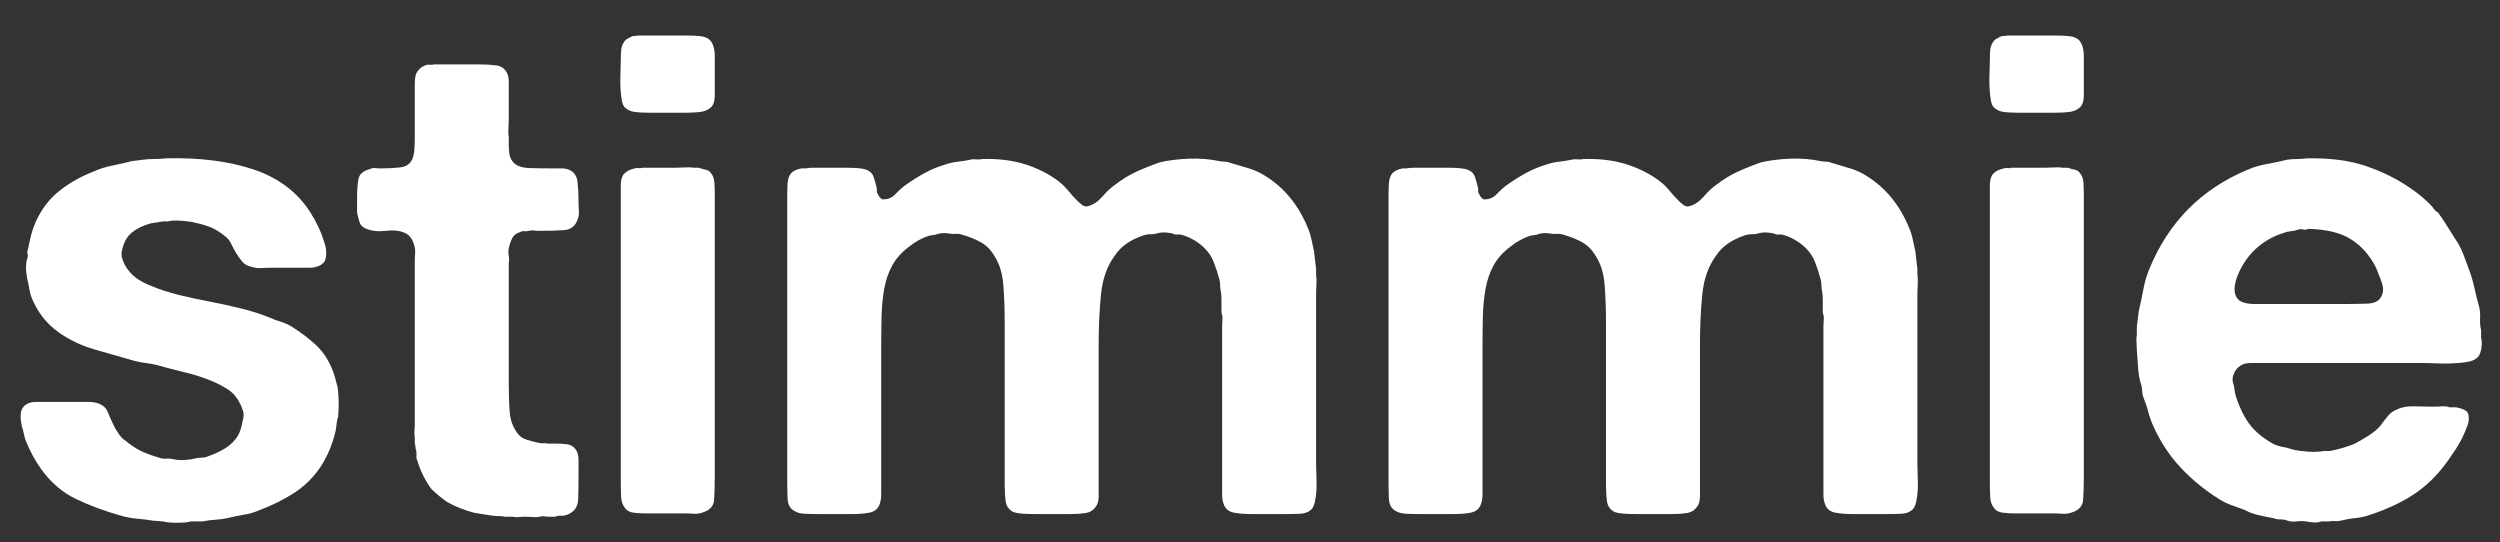
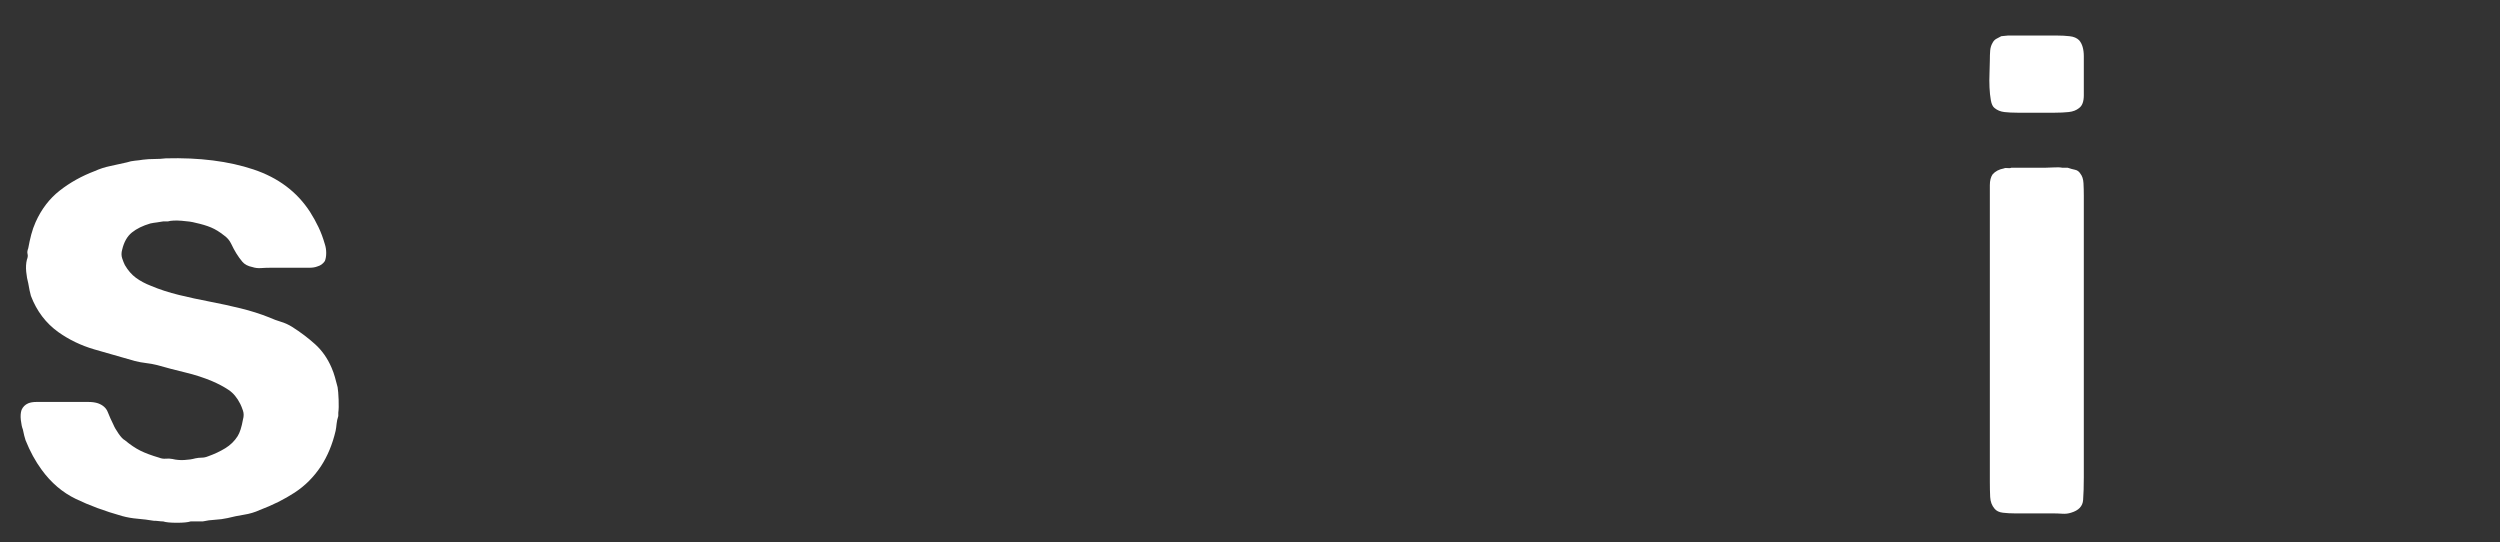
<svg xmlns="http://www.w3.org/2000/svg" fill="none" viewBox="0 0 1900 412" height="412" width="1900">
  <rect x="0" y="0" width="1900" height="412" fill="#333333" stroke="none" />
  <path fill="white" d="M126.024 120.342C151.524 119.665 173.712 122.467 192.587 128.759C211.462 135.05 225.826 145.852 235.691 161.155C238.066 164.894 240.18 168.717 242.045 172.634C243.92 176.54 245.535 180.873 246.899 185.634C247.576 187.675 247.92 189.884 247.92 192.259C247.92 194.634 247.576 196.675 246.899 198.384C245.535 200.425 243.67 201.79 241.295 202.467C239.587 203.149 237.545 203.488 235.17 203.488C232.795 203.488 230.41 203.488 228.024 203.488H205.587C203.212 203.488 200.826 203.571 198.441 203.738C196.066 203.905 193.857 203.649 191.816 202.967C188.41 202.29 185.857 200.925 184.149 198.884C182.451 196.842 180.925 194.717 179.566 192.509C178.217 190.3 176.946 187.925 175.753 185.384C174.555 182.832 172.774 180.707 170.399 179.009C166.993 176.29 163.675 174.248 160.441 172.884C157.217 171.524 153.222 170.332 148.462 169.3C146.087 168.623 142.597 168.113 138.003 167.78C133.42 167.436 129.93 167.602 127.545 168.28H123.982C122.274 168.628 120.654 168.884 119.128 169.05C117.597 169.217 115.988 169.477 114.295 169.821C108.503 171.519 103.821 173.811 100.253 176.696C96.68 179.587 94.217 183.925 92.858 189.717C92.175 192.092 92.175 194.3 92.858 196.342C93.535 198.384 94.217 200.087 94.899 201.446C97.285 205.53 100.092 208.759 103.316 211.134C106.55 213.509 110.378 215.55 114.795 217.259C121.253 219.983 128.305 222.28 135.962 224.155C143.613 226.019 151.43 227.712 159.42 229.238C167.42 230.769 175.238 232.467 182.878 234.342C190.529 236.217 197.759 238.509 204.566 241.217C207.618 242.582 210.592 243.691 213.482 244.55C216.384 245.399 219.196 246.67 221.92 248.363C228.378 252.446 234.238 256.873 239.503 261.634C244.779 266.399 248.946 272.352 252.003 279.488C253.029 281.863 253.878 284.248 254.545 286.634C255.222 289.009 255.904 291.561 256.587 294.28C256.93 296.321 257.191 299.467 257.357 303.717C257.524 307.967 257.441 311.28 257.107 313.655V316.196C256.425 318.238 255.993 320.196 255.816 322.071C255.649 323.946 255.399 325.733 255.066 327.425C252.691 337.634 248.946 346.649 243.837 354.467C238.404 362.623 231.774 369.253 223.941 374.363C216.118 379.462 207.279 383.878 197.42 387.613C193.68 389.321 189.691 390.509 185.441 391.175C181.191 391.852 177.024 392.707 172.941 393.738C169.884 394.415 166.738 394.842 163.503 395.009C160.279 395.175 157.134 395.597 154.066 396.28H144.899C142.857 396.957 139.368 397.3 134.441 397.3C129.509 397.3 126.024 396.957 123.982 396.28C122.951 396.28 121.842 396.196 120.649 396.03C119.467 395.863 118.196 395.78 116.837 395.78C112.753 395.097 108.67 394.582 104.587 394.238C100.514 393.905 96.608 393.222 92.858 392.196C79.608 388.462 67.878 384.128 57.67 379.196C47.472 374.269 38.8 366.873 31.649 357.009C26.899 350.55 22.821 343.071 19.42 334.571C18.738 332.53 18.055 329.811 17.378 326.405C16.696 324.712 16.18 322.337 15.837 319.28C15.503 316.212 15.675 313.655 16.358 311.613C17.368 309.238 19.071 307.54 21.462 306.509C23.154 305.832 25.191 305.488 27.566 305.488C29.951 305.488 32.508 305.488 35.233 305.488H59.191C61.91 305.488 64.633 305.488 67.358 305.488C70.076 305.488 72.462 305.832 74.503 306.509C78.238 307.873 80.701 310.087 81.899 313.155C83.092 316.212 84.535 319.441 86.233 322.842C86.91 324.54 88.18 326.748 90.045 329.467C91.92 332.191 93.535 333.894 94.899 334.571C98.983 337.977 102.889 340.613 106.628 342.488C110.378 344.352 115.139 346.128 120.92 347.821C122.613 348.503 124.305 348.759 126.003 348.592C127.712 348.425 129.42 348.509 131.128 348.842C133.837 349.524 136.805 349.78 140.045 349.613C143.279 349.446 146.087 349.024 148.462 348.342C150.154 347.998 151.764 347.821 153.295 347.821C154.837 347.821 156.451 347.483 158.149 346.8C162.91 345.108 167.243 343.071 171.149 340.696C175.066 338.311 178.212 335.248 180.587 331.509C182.295 328.79 183.654 324.54 184.67 318.759C185.347 316.384 185.347 314.175 184.67 312.134C183.988 310.092 183.305 308.394 182.628 307.03C180.253 302.269 177.279 298.696 173.712 296.321C170.139 293.936 165.972 291.717 161.212 289.675C154.753 286.967 147.951 284.769 140.816 283.071C133.675 281.363 126.529 279.488 119.378 277.446C116.67 276.769 113.863 276.259 110.962 275.925C108.071 275.582 105.274 275.066 102.566 274.384C91.675 271.332 81.3 268.358 71.441 265.467C61.576 262.566 52.566 258.227 44.399 252.446C34.883 245.644 27.92 236.462 23.503 224.905C22.821 222.53 22.139 219.3 21.462 215.217C20.779 212.832 20.264 209.941 19.92 206.55C19.587 203.149 19.759 200.087 20.441 197.363C21.118 195.67 21.285 194.227 20.941 193.03C20.608 191.837 20.779 190.394 21.462 188.696C22.139 184.946 22.904 181.462 23.753 178.238C24.597 175.003 25.701 171.858 27.066 168.8C31.483 158.941 37.597 150.946 45.42 144.821C53.253 138.696 62.097 133.769 71.962 130.03C75.696 128.337 79.597 127.066 83.67 126.217C87.753 125.358 92.008 124.42 96.441 123.405C98.483 122.727 100.514 122.3 102.545 122.134C104.587 121.957 106.628 121.696 108.67 121.363C111.389 121.019 114.279 120.842 117.337 120.842C120.404 120.842 123.3 120.675 126.024 120.342Z" />
-   <path fill="white" d="M329.521 48.925H363.688C368.797 48.925 373.302 49.186 377.208 49.696C381.125 50.212 383.927 52.337 385.625 56.071C386.302 57.779 386.646 59.821 386.646 62.196C386.646 64.571 386.646 66.957 386.646 69.342V92.279C386.646 93.988 386.563 95.946 386.396 98.154C386.229 100.363 386.313 102.321 386.646 104.029V109.634C386.646 112.358 386.813 114.821 387.146 117.029C387.49 119.238 388.344 121.191 389.708 122.884C392.083 125.957 396.417 127.571 402.708 127.738C409 127.904 415.031 127.988 420.813 127.988C422.854 127.988 424.896 127.988 426.938 127.988C428.979 127.988 430.844 128.332 432.542 129.009C436.292 130.717 438.417 133.779 438.917 138.196C439.427 142.613 439.688 147.545 439.688 152.988C439.688 155.363 439.771 157.748 439.938 160.134C440.115 162.509 439.865 164.545 439.188 166.238C437.479 171.686 433.901 174.582 428.458 174.925C423.026 175.259 416.906 175.425 410.104 175.425C408.74 175.425 407.297 175.342 405.771 175.175C404.24 175.009 402.969 175.092 401.958 175.425C400.594 175.774 399.401 175.863 398.375 175.696C397.36 175.519 396.339 175.769 395.313 176.446C392.589 177.128 390.63 178.571 389.438 180.779C388.255 182.988 387.323 185.628 386.646 188.696C386.313 190.394 386.313 192.259 386.646 194.3C386.99 196.342 386.99 198.212 386.646 199.904V291.217C386.646 299.717 386.896 307.113 387.396 313.404C387.906 319.696 390.042 325.227 393.792 329.988C395.485 332.019 397.776 333.462 400.667 334.321C403.552 335.17 406.531 335.936 409.604 336.613C410.615 336.946 411.719 337.029 412.917 336.863C414.11 336.696 415.047 336.779 415.729 337.113H421.333C425.068 337.113 428.297 337.29 431.021 337.634C433.74 337.967 435.948 339.332 437.646 341.717C439.005 343.759 439.688 346.399 439.688 349.634C439.688 352.858 439.688 356.17 439.688 359.571C439.688 366.712 439.604 373.259 439.438 379.217C439.271 385.165 436.464 389.149 431.021 391.175C429.323 391.852 427.797 392.113 426.438 391.946C425.073 391.78 423.542 392.035 421.833 392.717H416.75C416.068 392.717 415.047 392.623 413.688 392.446C412.323 392.28 411.13 392.368 410.104 392.717C408.406 393.05 406.625 393.134 404.75 392.967C402.886 392.8 401.104 392.717 399.396 392.717C397.698 392.717 396 392.8 394.292 392.967C392.594 393.134 391.068 393.05 389.708 392.717H384.104C382.396 392.368 380.521 392.196 378.479 392.196C376.438 392.196 374.568 392.03 372.875 391.696C370.5 391.347 368.292 391.009 366.25 390.675C364.208 390.342 362.167 390.003 360.125 389.655C356.386 388.644 352.818 387.457 349.417 386.092C346.011 384.733 342.781 383.196 339.729 381.488C338.698 380.811 337.672 380.045 336.646 379.196C335.63 378.352 334.443 377.415 333.083 376.384C332.401 375.717 331.547 374.962 330.521 374.113C329.505 373.253 328.656 372.483 327.979 371.8C323.229 365.342 319.656 358.207 317.271 350.384C316.589 349.024 316.333 347.753 316.5 346.571C316.677 345.378 316.594 343.925 316.25 342.217C315.917 341.54 315.75 340.691 315.75 339.675C315.75 338.649 315.573 337.795 315.229 337.113V332.009C314.896 330.665 314.813 329.144 314.979 327.446C315.146 325.738 315.229 324.029 315.229 322.321V199.904C315.229 197.529 315.313 195.154 315.479 192.779C315.656 190.394 315.406 188.175 314.729 186.134C313.365 181.384 310.984 178.332 307.583 176.967C303.844 175.259 299.083 174.748 293.292 175.425C287.511 176.108 282.589 175.602 278.521 173.904C275.797 172.878 274.094 171.342 273.417 169.3C272.734 167.259 272.052 164.712 271.375 161.654V150.946C271.375 144.821 271.714 139.894 272.396 136.154C273.073 132.42 275.964 129.873 281.063 128.509C282.422 127.832 283.781 127.571 285.146 127.738C286.505 127.904 288.031 127.988 289.729 127.988C294.823 127.988 299.583 127.738 304 127.238C308.427 126.727 311.49 124.769 313.188 121.363C314.214 118.988 314.813 116.274 314.979 113.217C315.146 110.149 315.229 107.087 315.229 104.029V72.404C315.229 69.686 315.229 66.795 315.229 63.738C315.229 60.67 315.568 58.113 316.25 56.071C317.958 52.67 320.511 50.462 323.917 49.446C324.594 49.102 325.526 49.019 326.708 49.196C327.901 49.363 328.839 49.274 329.521 48.925Z" />
-   <path fill="white" d="M539.661 30.571C542.036 33.295 543.224 37.379 543.224 42.821C543.224 48.254 543.224 53.524 543.224 58.634C543.224 63.05 543.224 67.644 543.224 72.404C543.224 77.154 542.036 80.384 539.661 82.092C537.62 83.79 534.979 84.811 531.745 85.154C528.521 85.488 525.036 85.654 521.286 85.654H492.724C488.984 85.654 485.672 85.488 482.786 85.154C479.896 84.811 477.432 83.79 475.39 82.092C474.026 81.066 473.088 79.108 472.578 76.217C472.062 73.332 471.724 70.102 471.557 66.529C471.39 62.962 471.39 59.311 471.557 55.571C471.724 51.821 471.807 48.587 471.807 45.863C471.807 43.154 471.89 40.696 472.057 38.488C472.234 36.269 472.833 34.311 473.849 32.613C474.526 31.253 475.463 30.233 476.661 29.55C477.854 28.873 479.13 28.191 480.495 27.509C481.172 27.509 482.021 27.425 483.036 27.259C484.062 27.092 484.916 27.009 485.599 27.009H522.828C526.229 27.009 529.458 27.186 532.515 27.529C535.567 27.863 537.953 28.878 539.661 30.571ZM543.224 362.613C543.224 369.42 543.047 375.207 542.703 379.967C542.37 384.733 539.312 387.962 533.536 389.655C531.495 390.337 529.276 390.592 526.89 390.425C524.515 390.259 521.963 390.175 519.245 390.175H490.682C487.625 390.175 484.651 390.009 481.765 389.675C478.875 389.332 476.75 388.3 475.39 386.592C473.349 384.217 472.234 381.248 472.057 377.675C471.89 374.108 471.807 370.28 471.807 366.196V150.946C471.807 147.545 471.807 144.144 471.807 140.738C471.807 137.337 472.484 134.623 473.849 132.592C475.89 130.207 478.786 128.67 482.536 127.988C483.213 127.655 484.146 127.571 485.328 127.738C486.521 127.905 487.458 127.821 488.14 127.488H513.64C515.682 127.488 517.974 127.405 520.515 127.238C523.067 127.061 525.203 127.144 526.911 127.488H530.995C533.021 128.17 534.88 128.686 536.578 129.03C538.286 129.363 539.651 130.378 540.682 132.071C542.041 133.78 542.807 136.165 542.974 139.217C543.14 142.274 543.224 145.503 543.224 148.905V362.613Z" />
-   <path fill="white" d="M746.233 120.842C758.801 120.509 769.842 121.878 779.358 124.946C788.884 128.003 797.223 132.248 804.379 137.675C807.087 139.717 809.546 142.102 811.754 144.821C813.973 147.545 816.447 150.269 819.171 152.988C819.848 153.67 820.952 154.608 822.483 155.8C824.009 156.983 825.618 157.233 827.316 156.55C831.066 155.54 834.634 153.082 838.025 149.175C841.426 145.259 844.66 142.28 847.733 140.238C852.483 136.503 857.577 133.358 863.025 130.8C868.467 128.248 874.592 125.78 881.4 123.405C884.108 122.727 887.421 122.128 891.337 121.613C895.254 121.102 899.337 120.759 903.587 120.592C907.837 120.425 911.91 120.519 915.816 120.863C919.733 121.196 923.217 121.707 926.275 122.384C927.967 122.717 929.493 122.884 930.858 122.884C932.217 122.884 933.754 123.227 935.462 123.905C940.223 125.269 944.816 126.628 949.233 127.988C953.65 129.352 957.723 131.227 961.462 133.613C975.754 142.446 986.467 155.363 993.608 172.363C994.967 175.436 995.988 178.587 996.671 181.821C997.348 185.045 998.03 188.186 998.712 191.238C999.046 193.628 999.296 195.842 999.462 197.884C999.639 199.915 999.9 201.946 1000.23 203.988V209.092C1000.58 211.134 1000.66 213.519 1000.48 216.238C1000.32 218.962 1000.23 221.509 1000.23 223.884V352.925C1000.23 355.649 1000.32 358.795 1000.48 362.363C1000.66 365.936 1000.66 369.337 1000.48 372.571C1000.32 375.795 999.889 378.858 999.212 381.759C998.53 384.649 997.509 386.602 996.15 387.613C994.108 389.321 991.467 390.259 988.233 390.425C985.009 390.592 981.53 390.675 977.796 390.675H950.754C945.988 390.675 941.738 390.337 938.004 389.655C934.264 388.977 931.717 387.108 930.358 384.05C929.327 381.665 928.816 379.024 928.816 376.134C928.816 373.248 928.816 370.441 928.816 367.717V248.884C928.816 247.175 928.9 245.311 929.066 243.28C929.243 241.238 928.993 239.363 928.316 237.655V233.571C928.316 231.53 928.316 229.498 928.316 227.467C928.316 225.425 928.15 223.384 927.816 221.342C927.467 219.983 927.296 218.54 927.296 217.009C927.296 215.467 927.129 214.019 926.796 212.655C925.431 207.561 923.983 203.061 922.441 199.155C920.91 195.238 918.618 191.753 915.566 188.696C910.801 183.936 905.025 180.53 898.233 178.488C896.868 178.155 895.676 178.071 894.65 178.238C893.634 178.405 892.447 178.149 891.087 177.467C889.723 177.134 888.108 176.884 886.233 176.717C884.358 176.54 882.572 176.623 880.879 176.967C878.837 177.649 876.796 177.988 874.754 177.988C872.712 177.988 870.671 178.332 868.629 179.009C858.764 182.399 851.629 187.498 847.212 194.3C841.431 202.123 837.947 211.899 836.754 223.634C835.572 235.358 834.983 248.191 834.983 262.134V367.217C834.983 370.623 834.983 374.024 834.983 377.425C834.983 380.816 834.129 383.53 832.421 385.571C830.723 387.962 828.259 389.415 825.025 389.925C821.801 390.425 818.15 390.675 814.066 390.675H786.525C783.452 390.675 780.473 390.592 777.587 390.425C774.697 390.259 772.233 389.837 770.191 389.155C766.785 387.446 764.827 384.727 764.316 380.988C763.816 377.253 763.566 373.003 763.566 368.238V244.8C763.566 234.941 763.223 225.592 762.546 216.759C761.863 207.915 759.655 200.602 755.921 194.821C753.197 190.061 749.712 186.488 745.462 184.113C741.212 181.727 736.025 179.686 729.9 177.988C728.535 177.644 727.176 177.561 725.816 177.738C724.452 177.905 722.926 177.816 721.233 177.467C717.493 176.79 713.926 177.128 710.525 178.488C709.842 178.488 709.16 178.582 708.483 178.759C707.801 178.925 707.118 179.009 706.441 179.009C700.993 180.707 695.723 183.592 690.629 187.675C685.181 191.759 681.014 196.441 678.129 201.717C675.238 206.983 673.197 212.925 672.004 219.55C670.822 226.175 670.139 233.405 669.962 241.238C669.796 249.061 669.712 257.561 669.712 266.738V366.696C669.712 369.769 669.712 372.832 669.712 375.884C669.712 378.941 669.202 381.665 668.191 384.05C666.827 387.108 664.275 388.977 660.525 389.655C656.785 390.337 652.535 390.675 647.775 390.675H621.254C617.848 390.675 614.53 390.592 611.296 390.425C608.072 390.259 605.441 389.498 603.4 388.134C600.342 386.425 598.723 383.28 598.546 378.696C598.379 374.102 598.296 369.253 598.296 364.155V149.425C598.296 145.675 598.379 142.358 598.546 139.467C598.723 136.582 599.493 134.113 600.858 132.071C602.551 130.03 605.275 128.67 609.025 127.988H612.087C613.78 127.655 615.556 127.488 617.421 127.488C619.296 127.488 621.087 127.488 622.796 127.488H643.691C646.41 127.488 649.051 127.571 651.608 127.738C654.16 127.905 656.452 128.332 658.483 129.009C661.202 130.04 662.988 131.738 663.837 134.113C664.697 136.488 665.467 139.212 666.15 142.28C666.483 143.295 666.566 144.233 666.4 145.092C666.233 145.941 666.488 146.707 667.171 147.384C667.504 148.399 667.926 149.165 668.441 149.675C668.952 150.191 669.551 150.78 670.233 151.446C674.301 151.795 677.697 150.524 680.421 147.634C683.139 144.748 685.697 142.446 688.087 140.738C692.837 137.337 697.676 134.28 702.608 131.571C707.535 128.852 712.889 126.634 718.671 124.925C721.738 123.915 724.801 123.238 727.858 122.905C730.926 122.561 734.155 122.045 737.546 121.363C738.572 121.019 740.108 120.936 742.15 121.113C744.191 121.28 745.551 121.191 746.233 120.842Z" />
-   <path fill="white" d="M1203.22 120.842C1215.79 120.509 1226.83 121.878 1236.35 124.946C1245.88 128.003 1254.21 132.248 1261.37 137.675C1264.08 139.717 1266.54 142.102 1268.75 144.821C1270.96 147.545 1273.44 150.269 1276.16 152.988C1276.84 153.67 1277.94 154.608 1279.47 155.8C1281 156.983 1282.61 157.233 1284.31 156.55C1288.06 155.54 1291.63 153.082 1295.02 149.175C1298.42 145.259 1301.65 142.28 1304.72 140.238C1309.47 136.503 1314.57 133.358 1320.02 130.8C1325.46 128.248 1331.58 125.78 1338.39 123.405C1341.1 122.727 1344.41 122.128 1348.33 121.613C1352.25 121.102 1356.33 120.759 1360.58 120.592C1364.83 120.425 1368.9 120.519 1372.81 120.863C1376.72 121.196 1380.21 121.707 1383.27 122.384C1384.96 122.717 1386.49 122.884 1387.85 122.884C1389.21 122.884 1390.75 123.227 1392.45 123.905C1397.21 125.269 1401.81 126.628 1406.22 127.988C1410.64 129.352 1414.71 131.227 1418.45 133.613C1432.75 142.446 1443.46 155.363 1450.6 172.363C1451.96 175.436 1452.98 178.587 1453.66 181.821C1454.34 185.045 1455.02 188.186 1455.7 191.238C1456.04 193.628 1456.29 195.842 1456.45 197.884C1456.63 199.915 1456.89 201.946 1457.22 203.988V209.092C1457.57 211.134 1457.65 213.519 1457.47 216.238C1457.31 218.962 1457.22 221.509 1457.22 223.884V352.925C1457.22 355.649 1457.31 358.795 1457.47 362.363C1457.65 365.936 1457.65 369.337 1457.47 372.571C1457.31 375.795 1456.88 378.858 1456.2 381.759C1455.52 384.649 1454.5 386.602 1453.14 387.613C1451.1 389.321 1448.46 390.259 1445.22 390.425C1442 390.592 1438.52 390.675 1434.79 390.675H1407.75C1402.98 390.675 1398.73 390.337 1395 389.655C1391.26 388.977 1388.71 387.108 1387.35 384.05C1386.32 381.665 1385.81 379.024 1385.81 376.134C1385.81 373.248 1385.81 370.441 1385.81 367.717V248.884C1385.81 247.175 1385.89 245.311 1386.06 243.28C1386.24 241.238 1385.99 239.363 1385.31 237.655V233.571C1385.31 231.53 1385.31 229.498 1385.31 227.467C1385.31 225.425 1385.14 223.384 1384.81 221.342C1384.46 219.983 1384.29 218.54 1384.29 217.009C1384.29 215.467 1384.12 214.019 1383.79 212.655C1382.42 207.561 1380.97 203.061 1379.43 199.155C1377.9 195.238 1375.61 191.753 1372.56 188.696C1367.79 183.936 1362.02 180.53 1355.22 178.488C1353.86 178.155 1352.67 178.071 1351.64 178.238C1350.63 178.405 1349.44 178.149 1348.08 177.467C1346.71 177.134 1345.1 176.884 1343.22 176.717C1341.35 176.54 1339.56 176.623 1337.87 176.967C1335.83 177.649 1333.79 177.988 1331.75 177.988C1329.7 177.988 1327.66 178.332 1325.62 179.009C1315.76 182.399 1308.62 187.498 1304.2 194.3C1298.42 202.123 1294.94 211.899 1293.75 223.634C1292.56 235.358 1291.97 248.191 1291.97 262.134V367.217C1291.97 370.623 1291.97 374.024 1291.97 377.425C1291.97 380.816 1291.12 383.53 1289.41 385.571C1287.71 387.962 1285.25 389.415 1282.02 389.925C1278.79 390.425 1275.14 390.675 1271.06 390.675H1243.52C1240.44 390.675 1237.46 390.592 1234.58 390.425C1231.69 390.259 1229.22 389.837 1227.18 389.155C1223.78 387.446 1221.82 384.727 1221.31 380.988C1220.81 377.253 1220.56 373.003 1220.56 368.238V244.8C1220.56 234.941 1220.21 225.592 1219.54 216.759C1218.85 207.915 1216.65 200.602 1212.91 194.821C1210.19 190.061 1206.7 186.488 1202.45 184.113C1198.2 181.727 1193.02 179.686 1186.89 177.988C1185.53 177.644 1184.17 177.561 1182.81 177.738C1181.44 177.905 1179.92 177.816 1178.22 177.467C1174.49 176.79 1170.92 177.128 1167.52 178.488C1166.83 178.488 1166.15 178.582 1165.47 178.759C1164.79 178.925 1164.11 179.009 1163.43 179.009C1157.99 180.707 1152.71 183.592 1147.62 187.675C1142.17 191.759 1138.01 196.441 1135.12 201.717C1132.23 206.983 1130.19 212.925 1129 219.55C1127.81 226.175 1127.13 233.405 1126.95 241.238C1126.79 249.061 1126.7 257.561 1126.7 266.738V366.696C1126.7 369.769 1126.7 372.832 1126.7 375.884C1126.7 378.941 1126.19 381.665 1125.18 384.05C1123.82 387.108 1121.27 388.977 1117.52 389.655C1113.78 390.337 1109.53 390.675 1104.77 390.675H1078.25C1074.84 390.675 1071.52 390.592 1068.29 390.425C1065.06 390.259 1062.43 389.498 1060.39 388.134C1057.33 386.425 1055.71 383.28 1055.54 378.696C1055.37 374.102 1055.29 369.253 1055.29 364.155V149.425C1055.29 145.675 1055.37 142.358 1055.54 139.467C1055.71 136.582 1056.49 134.113 1057.85 132.071C1059.54 130.03 1062.27 128.67 1066.02 127.988H1069.08C1070.77 127.655 1072.55 127.488 1074.41 127.488C1076.29 127.488 1078.08 127.488 1079.79 127.488H1100.68C1103.4 127.488 1106.04 127.571 1108.6 127.738C1111.15 127.905 1113.44 128.332 1115.47 129.009C1118.19 130.04 1119.98 131.738 1120.83 134.113C1121.69 136.488 1122.46 139.212 1123.14 142.28C1123.47 143.295 1123.56 144.233 1123.39 145.092C1123.22 145.941 1123.48 146.707 1124.16 147.384C1124.5 148.399 1124.92 149.165 1125.43 149.675C1125.94 150.191 1126.54 150.78 1127.22 151.446C1131.29 151.795 1134.69 150.524 1137.41 147.634C1140.13 144.748 1142.69 142.446 1145.08 140.738C1149.83 137.337 1154.67 134.28 1159.6 131.571C1164.53 128.852 1169.88 126.634 1175.66 124.925C1178.73 123.915 1181.79 123.238 1184.85 122.905C1187.92 122.561 1191.15 122.045 1194.54 121.363C1195.56 121.019 1197.1 120.936 1199.14 121.113C1201.18 121.28 1202.54 121.191 1203.22 120.842Z" />
  <path fill="white" d="M1580.13 30.571C1582.51 33.295 1583.7 37.379 1583.7 42.821C1583.7 48.254 1583.7 53.524 1583.7 58.634C1583.7 63.05 1583.7 67.644 1583.7 72.404C1583.7 77.154 1582.51 80.384 1580.13 82.092C1578.09 83.79 1575.45 84.811 1572.22 85.154C1568.99 85.488 1565.51 85.654 1561.76 85.654H1533.2C1529.46 85.654 1526.14 85.488 1523.26 85.154C1520.37 84.811 1517.9 83.79 1515.86 82.092C1514.5 81.066 1513.56 79.108 1513.05 76.217C1512.53 73.332 1512.2 70.102 1512.03 66.529C1511.86 62.962 1511.86 59.311 1512.03 55.571C1512.2 51.821 1512.28 48.587 1512.28 45.863C1512.28 43.154 1512.36 40.696 1512.53 38.488C1512.71 36.269 1513.31 34.311 1514.32 32.613C1515 31.253 1515.94 30.233 1517.13 29.55C1518.33 28.873 1519.6 28.191 1520.97 27.509C1521.64 27.509 1522.49 27.425 1523.51 27.259C1524.53 27.092 1525.39 27.009 1526.07 27.009H1563.3C1566.7 27.009 1569.93 27.186 1572.99 27.529C1576.04 27.863 1578.42 28.878 1580.13 30.571ZM1583.7 362.613C1583.7 369.42 1583.52 375.207 1583.17 379.967C1582.84 384.733 1579.78 387.962 1574.01 389.655C1571.97 390.337 1569.75 390.592 1567.36 390.425C1564.99 390.259 1562.44 390.175 1559.72 390.175H1531.15C1528.1 390.175 1525.12 390.009 1522.24 389.675C1519.35 389.332 1517.22 388.3 1515.86 386.592C1513.82 384.217 1512.71 381.248 1512.53 377.675C1512.36 374.108 1512.28 370.28 1512.28 366.196V150.946C1512.28 147.545 1512.28 144.144 1512.28 140.738C1512.28 137.337 1512.96 134.623 1514.32 132.592C1516.36 130.207 1519.26 128.67 1523.01 127.988C1523.69 127.655 1524.62 127.571 1525.8 127.738C1526.99 127.905 1527.93 127.821 1528.61 127.488H1554.11C1556.15 127.488 1558.45 127.405 1560.99 127.238C1563.54 127.061 1565.67 127.144 1567.38 127.488H1571.47C1573.49 128.17 1575.35 128.686 1577.05 129.03C1578.76 129.363 1580.12 130.378 1581.15 132.071C1582.51 133.78 1583.28 136.165 1583.45 139.217C1583.61 142.274 1583.7 145.503 1583.7 148.905V362.613Z" />
-   <path fill="white" d="M1885.64 256.53C1886.32 259.253 1886.32 262.316 1885.64 265.717C1884.96 269.108 1883.77 271.316 1882.08 272.342C1880.37 273.707 1877.9 274.644 1874.66 275.155C1871.44 275.655 1867.87 275.998 1863.95 276.175C1860.05 276.342 1856.14 276.342 1852.23 276.175C1848.32 275.998 1844.84 275.905 1841.79 275.905H1717.33C1714.94 275.905 1712.64 275.905 1710.43 275.905C1708.23 275.905 1706.27 276.248 1704.58 276.925C1701.86 278.29 1700.15 279.649 1699.48 281.009C1698.79 281.691 1698.11 282.967 1697.43 284.842C1696.75 286.707 1696.59 288.488 1696.93 290.196C1697.61 292.238 1698.04 294.196 1698.2 296.071C1698.37 297.936 1698.79 299.884 1699.48 301.925C1702.19 310.092 1705.51 316.816 1709.41 322.092C1713.33 327.358 1718.69 332.024 1725.5 336.092C1728.2 337.8 1731 338.915 1733.89 339.425C1736.79 339.925 1739.77 340.691 1742.83 341.717C1745.55 342.399 1749.29 342.915 1754.04 343.259C1758.8 343.592 1762.88 343.42 1766.29 342.738H1770.89C1774.28 342.061 1777.42 341.295 1780.31 340.446C1783.21 339.587 1786.02 338.649 1788.73 337.634C1792.13 335.925 1795.95 333.717 1800.2 331.009C1804.45 328.29 1807.6 325.566 1809.64 322.842C1811.35 320.457 1813.13 318.155 1815 315.946C1816.87 313.738 1819.17 312.128 1821.89 311.113C1825.29 309.405 1829.63 308.644 1834.89 308.821C1840.17 308.988 1845.02 309.071 1849.43 309.071C1851.48 309.071 1853.6 308.988 1855.81 308.821C1858.02 308.644 1859.98 308.894 1861.68 309.571H1866.77C1870.17 310.253 1872.55 311.108 1873.91 312.134C1875.27 312.816 1876.04 314.342 1876.2 316.717C1876.38 319.092 1876.13 321.134 1875.45 322.842C1873.75 327.608 1871.87 331.858 1869.83 335.592C1867.79 339.332 1865.41 343.066 1862.7 346.8C1855.22 358.024 1846.71 367.04 1837.18 373.842C1827.67 380.649 1815.77 386.425 1801.5 391.175C1797.75 392.535 1794 393.384 1790.27 393.717C1786.53 394.061 1782.62 394.748 1778.54 395.78C1777.17 396.113 1775.73 396.196 1774.2 396.03C1772.67 395.863 1771.23 395.946 1769.87 396.28H1764.25C1762.55 396.957 1760.6 397.217 1758.39 397.05C1756.18 396.884 1754.23 396.623 1752.52 396.28C1749.79 395.946 1747.41 395.946 1745.37 396.28C1743.34 396.623 1741.13 396.457 1738.75 395.78C1737.05 395.097 1735.18 394.759 1733.14 394.759C1731.1 394.759 1729.23 394.415 1727.54 393.738C1723.79 393.056 1720.04 392.29 1716.31 391.446C1712.57 390.602 1709.17 389.321 1706.1 387.613C1702.36 386.253 1698.88 384.983 1695.64 383.8C1692.42 382.608 1689.44 381.155 1686.73 379.446C1675.84 372.655 1666.14 364.753 1657.64 355.738C1649.14 346.727 1642.17 336.269 1636.75 324.363C1635.04 320.628 1633.67 316.811 1632.64 312.905C1631.63 308.988 1630.27 304.988 1628.58 300.905C1628.23 299.545 1628.06 298.274 1628.06 297.092C1628.06 295.899 1627.89 294.623 1627.56 293.259C1626.19 289.175 1625.34 284.753 1625 279.988C1624.66 275.227 1624.32 270.467 1623.98 265.717C1623.98 264.009 1623.89 262.134 1623.73 260.092C1623.56 258.05 1623.64 256.186 1623.98 254.488V248.363L1625.52 236.134C1626.88 230.342 1628.06 224.733 1629.08 219.3C1630.11 213.858 1631.64 208.753 1633.68 203.988C1648.29 168.628 1673.11 143.634 1708.14 129.009C1712.9 126.967 1717.75 125.524 1722.68 124.675C1727.61 123.832 1732.8 122.727 1738.25 121.363C1740.97 121.019 1743.52 120.842 1745.89 120.842C1748.27 120.842 1750.81 120.675 1753.54 120.342C1770.88 120.009 1785.76 121.967 1798.16 126.217C1810.58 130.467 1821.72 135.988 1831.58 142.78C1834.63 144.821 1837.69 147.123 1840.75 149.675C1843.81 152.217 1846.54 154.852 1848.91 157.571C1849.94 159.28 1851.3 160.644 1853 161.655C1855.72 165.394 1858.27 169.217 1860.64 173.134C1863.03 177.05 1865.59 181.045 1868.31 185.113C1870 188.186 1871.44 191.337 1872.64 194.571C1873.84 197.795 1875.11 201.274 1876.48 205.009C1878.17 209.425 1879.52 214.019 1880.54 218.78C1881.56 223.545 1882.76 228.311 1884.12 233.071C1884.8 235.795 1885.05 238.774 1884.87 242.009C1884.7 245.233 1884.96 248.207 1885.64 250.925V256.53ZM1809.14 226.425C1811.52 223.04 1811.77 218.878 1809.89 213.946C1808.03 209.019 1806.59 205.358 1805.56 202.967C1800.81 193.79 1794.52 186.733 1786.68 181.8C1778.86 176.873 1767.99 174.238 1754.06 173.905C1753.03 174.587 1751.84 174.759 1750.48 174.425C1749.11 174.082 1747.92 174.071 1746.91 174.405C1745.2 175.087 1743.33 175.519 1741.29 175.696C1739.26 175.863 1737.39 176.29 1735.68 176.967C1720.73 181.717 1709.67 191.066 1702.54 205.009C1701.86 206.373 1701.09 208.155 1700.23 210.363C1699.38 212.571 1698.79 214.79 1698.45 217.009C1698.12 219.217 1698.2 221.342 1698.7 223.384C1699.22 225.415 1700.32 227.108 1702.02 228.467C1704.74 230.175 1708.48 231.03 1713.25 231.03C1718.01 231.03 1722.6 231.03 1727.02 231.03H1783.64C1788.39 231.03 1793.4 230.946 1798.66 230.78C1803.94 230.602 1807.43 229.149 1809.14 226.425Z" />
</svg>